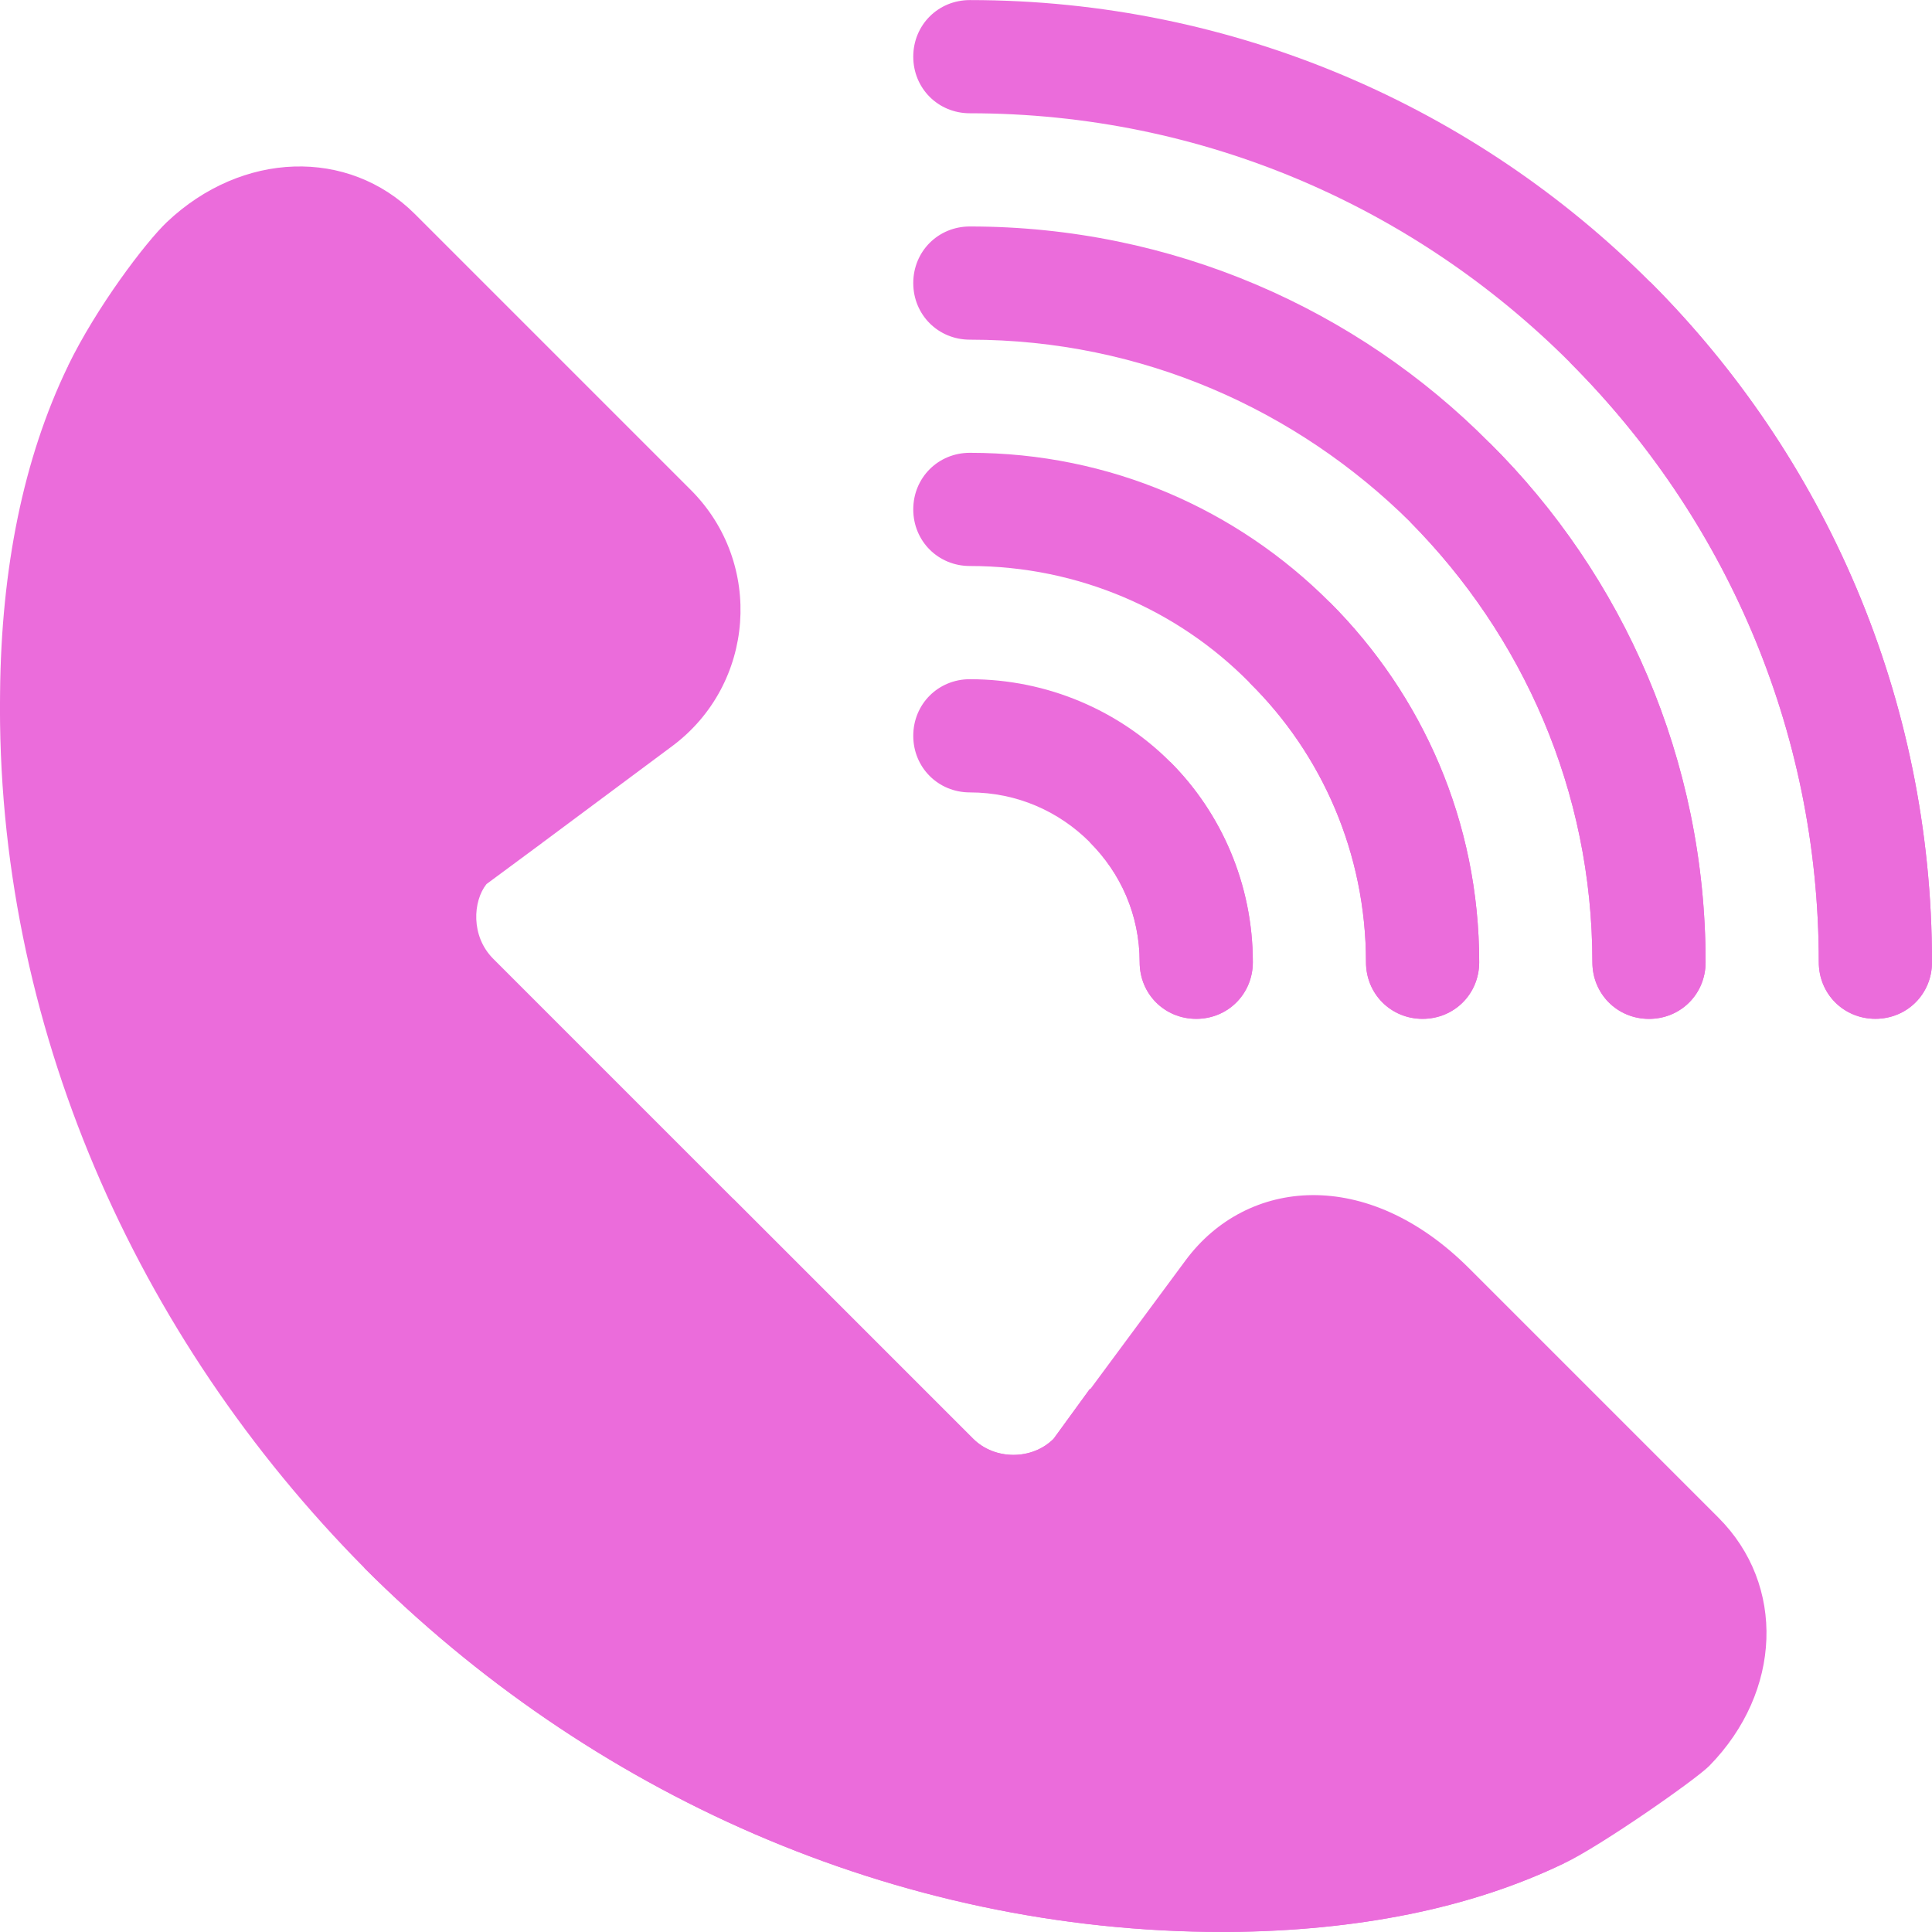
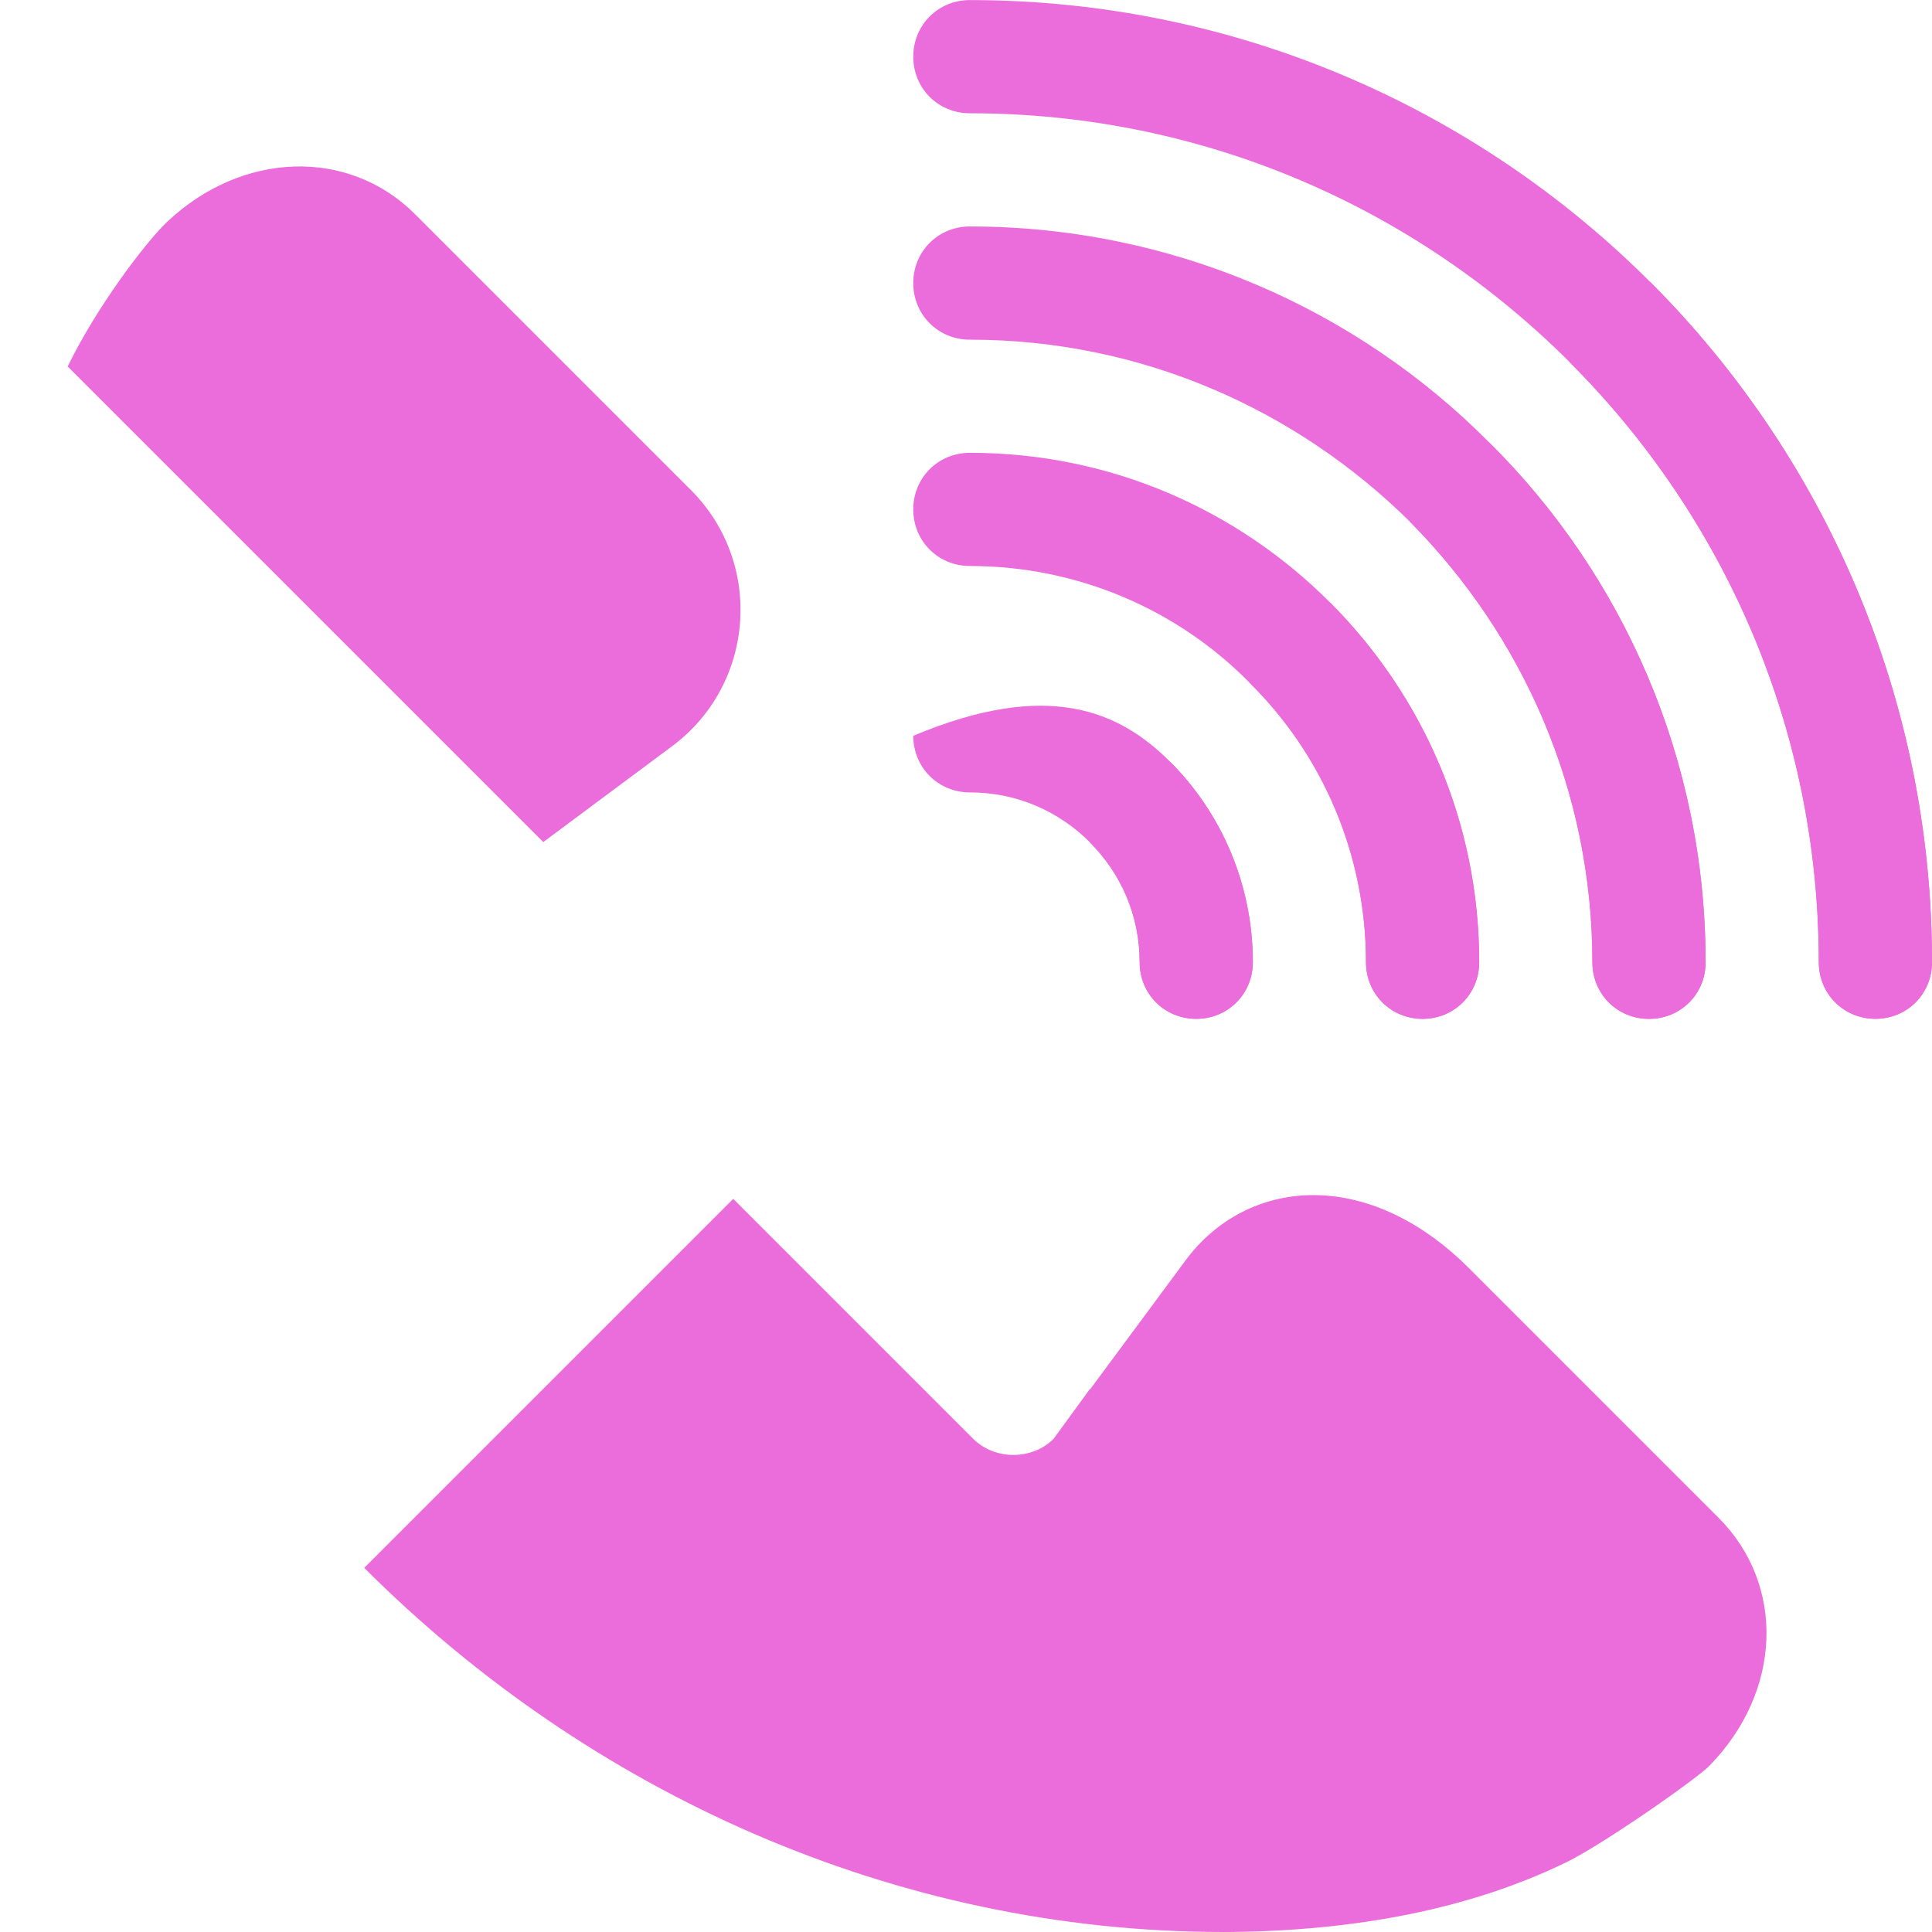
<svg xmlns="http://www.w3.org/2000/svg" width="27" height="27" viewBox="0 0 27 27" fill="none">
  <g clip-path="url(#clip0_36_501)">
-     <path d="M21.859 26.039C20.546 26.672 18.964 26.983 17.176 26.999H17.097C12.494 26.999 8.222 25.043 5.09 21.91C1.895 18.683 -0.062 14.301 0.001 9.682C0.017 7.942 0.328 6.407 0.945 5.126L3.397 5.332L7.289 9.239L7.59 11.77L6.799 12.355C6.609 12.593 6.577 13.083 6.893 13.399L10.247 16.753L13.601 20.107C13.902 20.407 14.424 20.407 14.724 20.107L15.23 19.411L17.777 19.712L21.669 23.603L21.859 26.039Z" fill="#eb6cdb" />
    <path d="M21.859 26.04C20.546 26.673 18.964 26.984 17.176 27H17.097C12.494 27 8.223 25.043 5.09 21.911L10.247 16.754L13.601 20.108C13.902 20.408 14.424 20.408 14.724 20.108L15.231 19.412L17.777 19.712L21.669 23.604L21.859 26.04Z" fill="#eb6cdb" />
    <path d="M9.654 6.847L5.8 2.993C4.868 2.062 3.379 2.112 2.332 3.104C2.035 3.386 1.345 4.296 0.946 5.122L7.592 11.768C8.434 11.142 8.677 10.961 9.393 10.428C10.552 9.566 10.679 7.872 9.654 6.847Z" fill="#eb6cdb" />
    <path d="M24.015 21.209L20.533 17.727C19.105 16.298 17.426 16.462 16.572 17.609L15.237 19.413L21.863 26.039C22.372 25.797 23.702 24.868 23.889 24.677C24.903 23.642 24.957 22.15 24.015 21.209Z" fill="#eb6cdb" />
-     <path d="M17.509 13.447C17.509 13.89 17.16 14.238 16.718 14.238C16.274 14.238 15.927 13.89 15.927 13.447C15.927 12.783 15.658 12.197 15.23 11.77C14.803 11.343 14.218 11.074 13.554 11.074C13.111 11.074 12.763 10.726 12.763 10.283C12.763 9.84 13.111 9.492 13.554 9.492C14.645 9.492 15.642 9.935 16.354 10.647C17.066 11.359 17.509 12.355 17.509 13.447Z" fill="#eb6cdb" />
+     <path d="M17.509 13.447C17.509 13.89 17.16 14.238 16.718 14.238C16.274 14.238 15.927 13.89 15.927 13.447C15.927 12.783 15.658 12.197 15.23 11.77C14.803 11.343 14.218 11.074 13.554 11.074C13.111 11.074 12.763 10.726 12.763 10.283C14.645 9.492 15.642 9.935 16.354 10.647C17.066 11.359 17.509 12.355 17.509 13.447Z" fill="#eb6cdb" />
    <path d="M17.508 13.447C17.508 13.89 17.16 14.239 16.718 14.239C16.274 14.239 15.927 13.89 15.927 13.447C15.927 12.783 15.658 12.198 15.23 11.771L16.354 10.648C17.066 11.359 17.508 12.356 17.508 13.447Z" fill="#eb6cdb" />
    <path d="M20.672 13.447C20.672 13.89 20.324 14.238 19.881 14.238C19.438 14.238 19.09 13.89 19.09 13.447C19.09 11.928 18.474 10.536 17.461 9.539C16.465 8.527 15.072 7.91 13.554 7.91C13.111 7.91 12.763 7.562 12.763 7.119C12.763 6.676 13.111 6.328 13.554 6.328C15.515 6.328 17.287 7.119 18.584 8.416C19.881 9.714 20.672 11.485 20.672 13.447Z" fill="#eb6cdb" />
    <path d="M20.672 13.448C20.672 13.89 20.324 14.239 19.881 14.239C19.438 14.239 19.09 13.89 19.09 13.448C19.09 11.929 18.473 10.537 17.461 9.54L18.584 8.417C19.881 9.714 20.672 11.486 20.672 13.448Z" fill="#eb6cdb" />
    <path d="M23.836 13.448C23.836 13.891 23.488 14.239 23.045 14.239C22.602 14.239 22.254 13.89 22.254 13.448C22.254 11.043 21.273 8.876 19.707 7.294C18.125 5.728 15.958 4.747 13.554 4.747C13.111 4.747 12.763 4.399 12.763 3.956C12.763 3.513 13.111 3.165 13.554 3.165C16.385 3.165 18.964 4.32 20.815 6.186C22.681 8.037 23.836 10.616 23.836 13.448Z" fill="#eb6cdb" />
    <path d="M23.836 13.448C23.836 13.891 23.488 14.239 23.045 14.239C22.602 14.239 22.254 13.89 22.254 13.448C22.254 11.043 21.274 8.876 19.707 7.294L20.815 6.187C22.682 8.037 23.836 10.616 23.836 13.448Z" fill="#eb6cdb" />
    <path d="M27 13.447C27 13.89 26.652 14.238 26.209 14.238C25.766 14.238 25.418 13.89 25.418 13.447C25.418 10.173 24.089 7.215 21.938 5.063C19.787 2.912 16.828 1.583 13.554 1.583C13.111 1.583 12.763 1.235 12.763 0.792C12.763 0.349 13.111 0.001 13.554 0.001C17.255 0.001 20.625 1.504 23.061 3.94C25.497 6.376 27 9.746 27 13.447Z" fill="#eb6cdb" />
    <path d="M27 13.447C27 13.89 26.652 14.238 26.209 14.238C25.766 14.238 25.418 13.89 25.418 13.447C25.418 10.172 24.089 7.214 21.938 5.063L23.061 3.939C25.497 6.376 27 9.745 27 13.447Z" fill="#eb6cdb" />
  </g>
  <defs>
    <clipPath id="clip0_36_501">
      <rect width="27" height="27" fill="white" />
    </clipPath>
  </defs>
</svg>